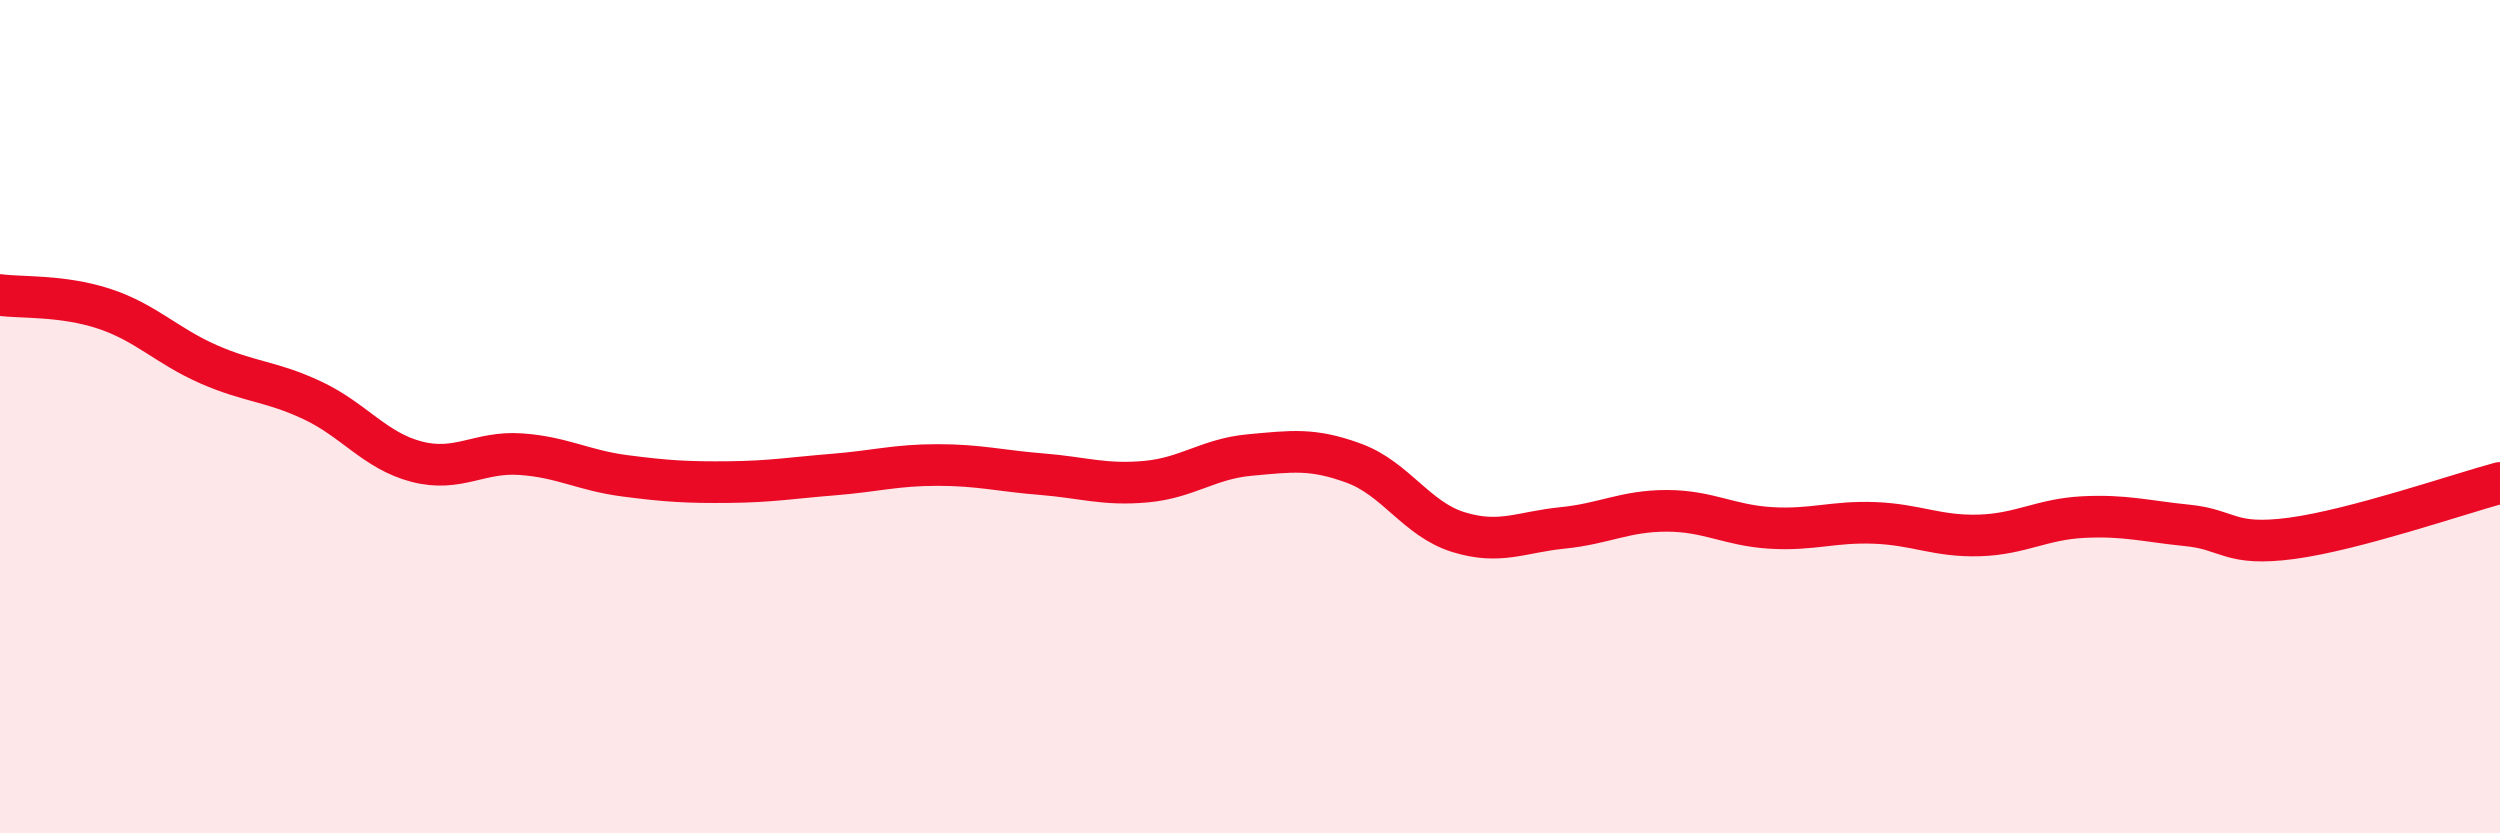
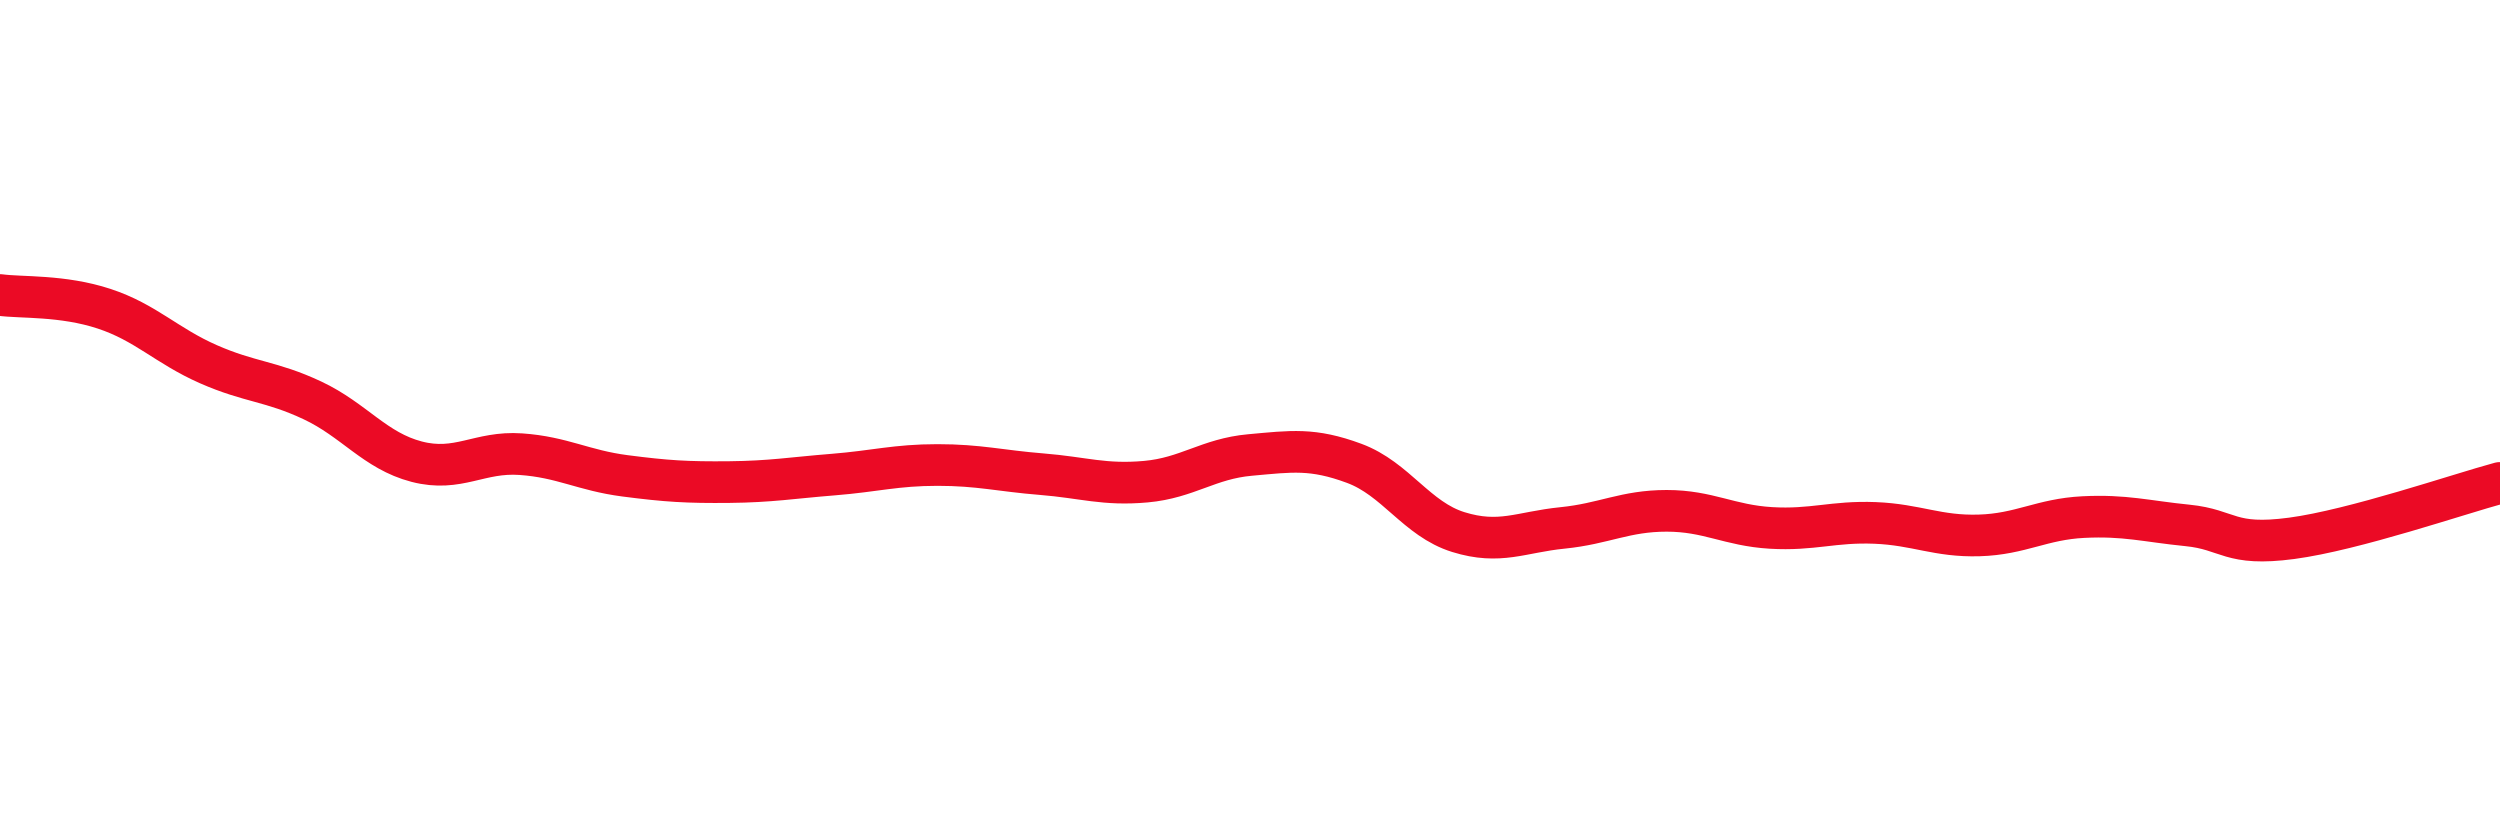
<svg xmlns="http://www.w3.org/2000/svg" width="60" height="20" viewBox="0 0 60 20">
-   <path d="M 0,7.08 C 0.5,7.15 1.5,7.08 2.5,7.41 C 3.5,7.74 4,8.3 5,8.74 C 6,9.18 6.5,9.14 7.5,9.61 C 8.5,10.08 9,10.82 10,11.08 C 11,11.34 11.5,10.83 12.5,10.9 C 13.5,10.97 14,11.29 15,11.42 C 16,11.55 16.5,11.58 17.5,11.57 C 18.5,11.56 19,11.47 20,11.39 C 21,11.31 21.5,11.16 22.5,11.16 C 23.5,11.16 24,11.3 25,11.38 C 26,11.46 26.5,11.65 27.5,11.56 C 28.5,11.47 29,11.01 30,10.92 C 31,10.83 31.5,10.75 32.5,11.12 C 33.5,11.49 34,12.46 35,12.77 C 36,13.08 36.5,12.77 37.5,12.67 C 38.5,12.57 39,12.26 40,12.26 C 41,12.26 41.5,12.61 42.5,12.67 C 43.5,12.73 44,12.51 45,12.55 C 46,12.59 46.5,12.88 47.5,12.85 C 48.5,12.82 49,12.46 50,12.41 C 51,12.36 51.5,12.51 52.5,12.61 C 53.5,12.71 53.5,13.12 55,12.92 C 56.5,12.72 59,11.86 60,11.59L60 20L0 20Z" fill="#EB0A25" opacity="0.1" stroke-linecap="round" stroke-linejoin="round" />
  <path d="M 0,7.08 C 0.5,7.15 1.5,7.08 2.5,7.41 C 3.5,7.74 4,8.3 5,8.74 C 6,9.18 6.5,9.14 7.5,9.61 C 8.5,10.08 9,10.82 10,11.08 C 11,11.34 11.5,10.83 12.5,10.9 C 13.5,10.97 14,11.29 15,11.42 C 16,11.55 16.5,11.58 17.5,11.57 C 18.5,11.56 19,11.47 20,11.39 C 21,11.31 21.5,11.16 22.5,11.16 C 23.5,11.16 24,11.3 25,11.38 C 26,11.46 26.5,11.65 27.5,11.56 C 28.5,11.47 29,11.01 30,10.92 C 31,10.83 31.5,10.75 32.5,11.12 C 33.5,11.49 34,12.46 35,12.77 C 36,13.08 36.5,12.77 37.5,12.67 C 38.5,12.57 39,12.26 40,12.26 C 41,12.26 41.5,12.61 42.5,12.67 C 43.5,12.73 44,12.51 45,12.55 C 46,12.59 46.5,12.88 47.5,12.85 C 48.5,12.82 49,12.46 50,12.41 C 51,12.36 51.5,12.51 52.5,12.61 C 53.5,12.71 53.5,13.12 55,12.92 C 56.5,12.72 59,11.86 60,11.59" stroke="#EB0A25" stroke-width="1" fill="none" stroke-linecap="round" stroke-linejoin="round" />
</svg>